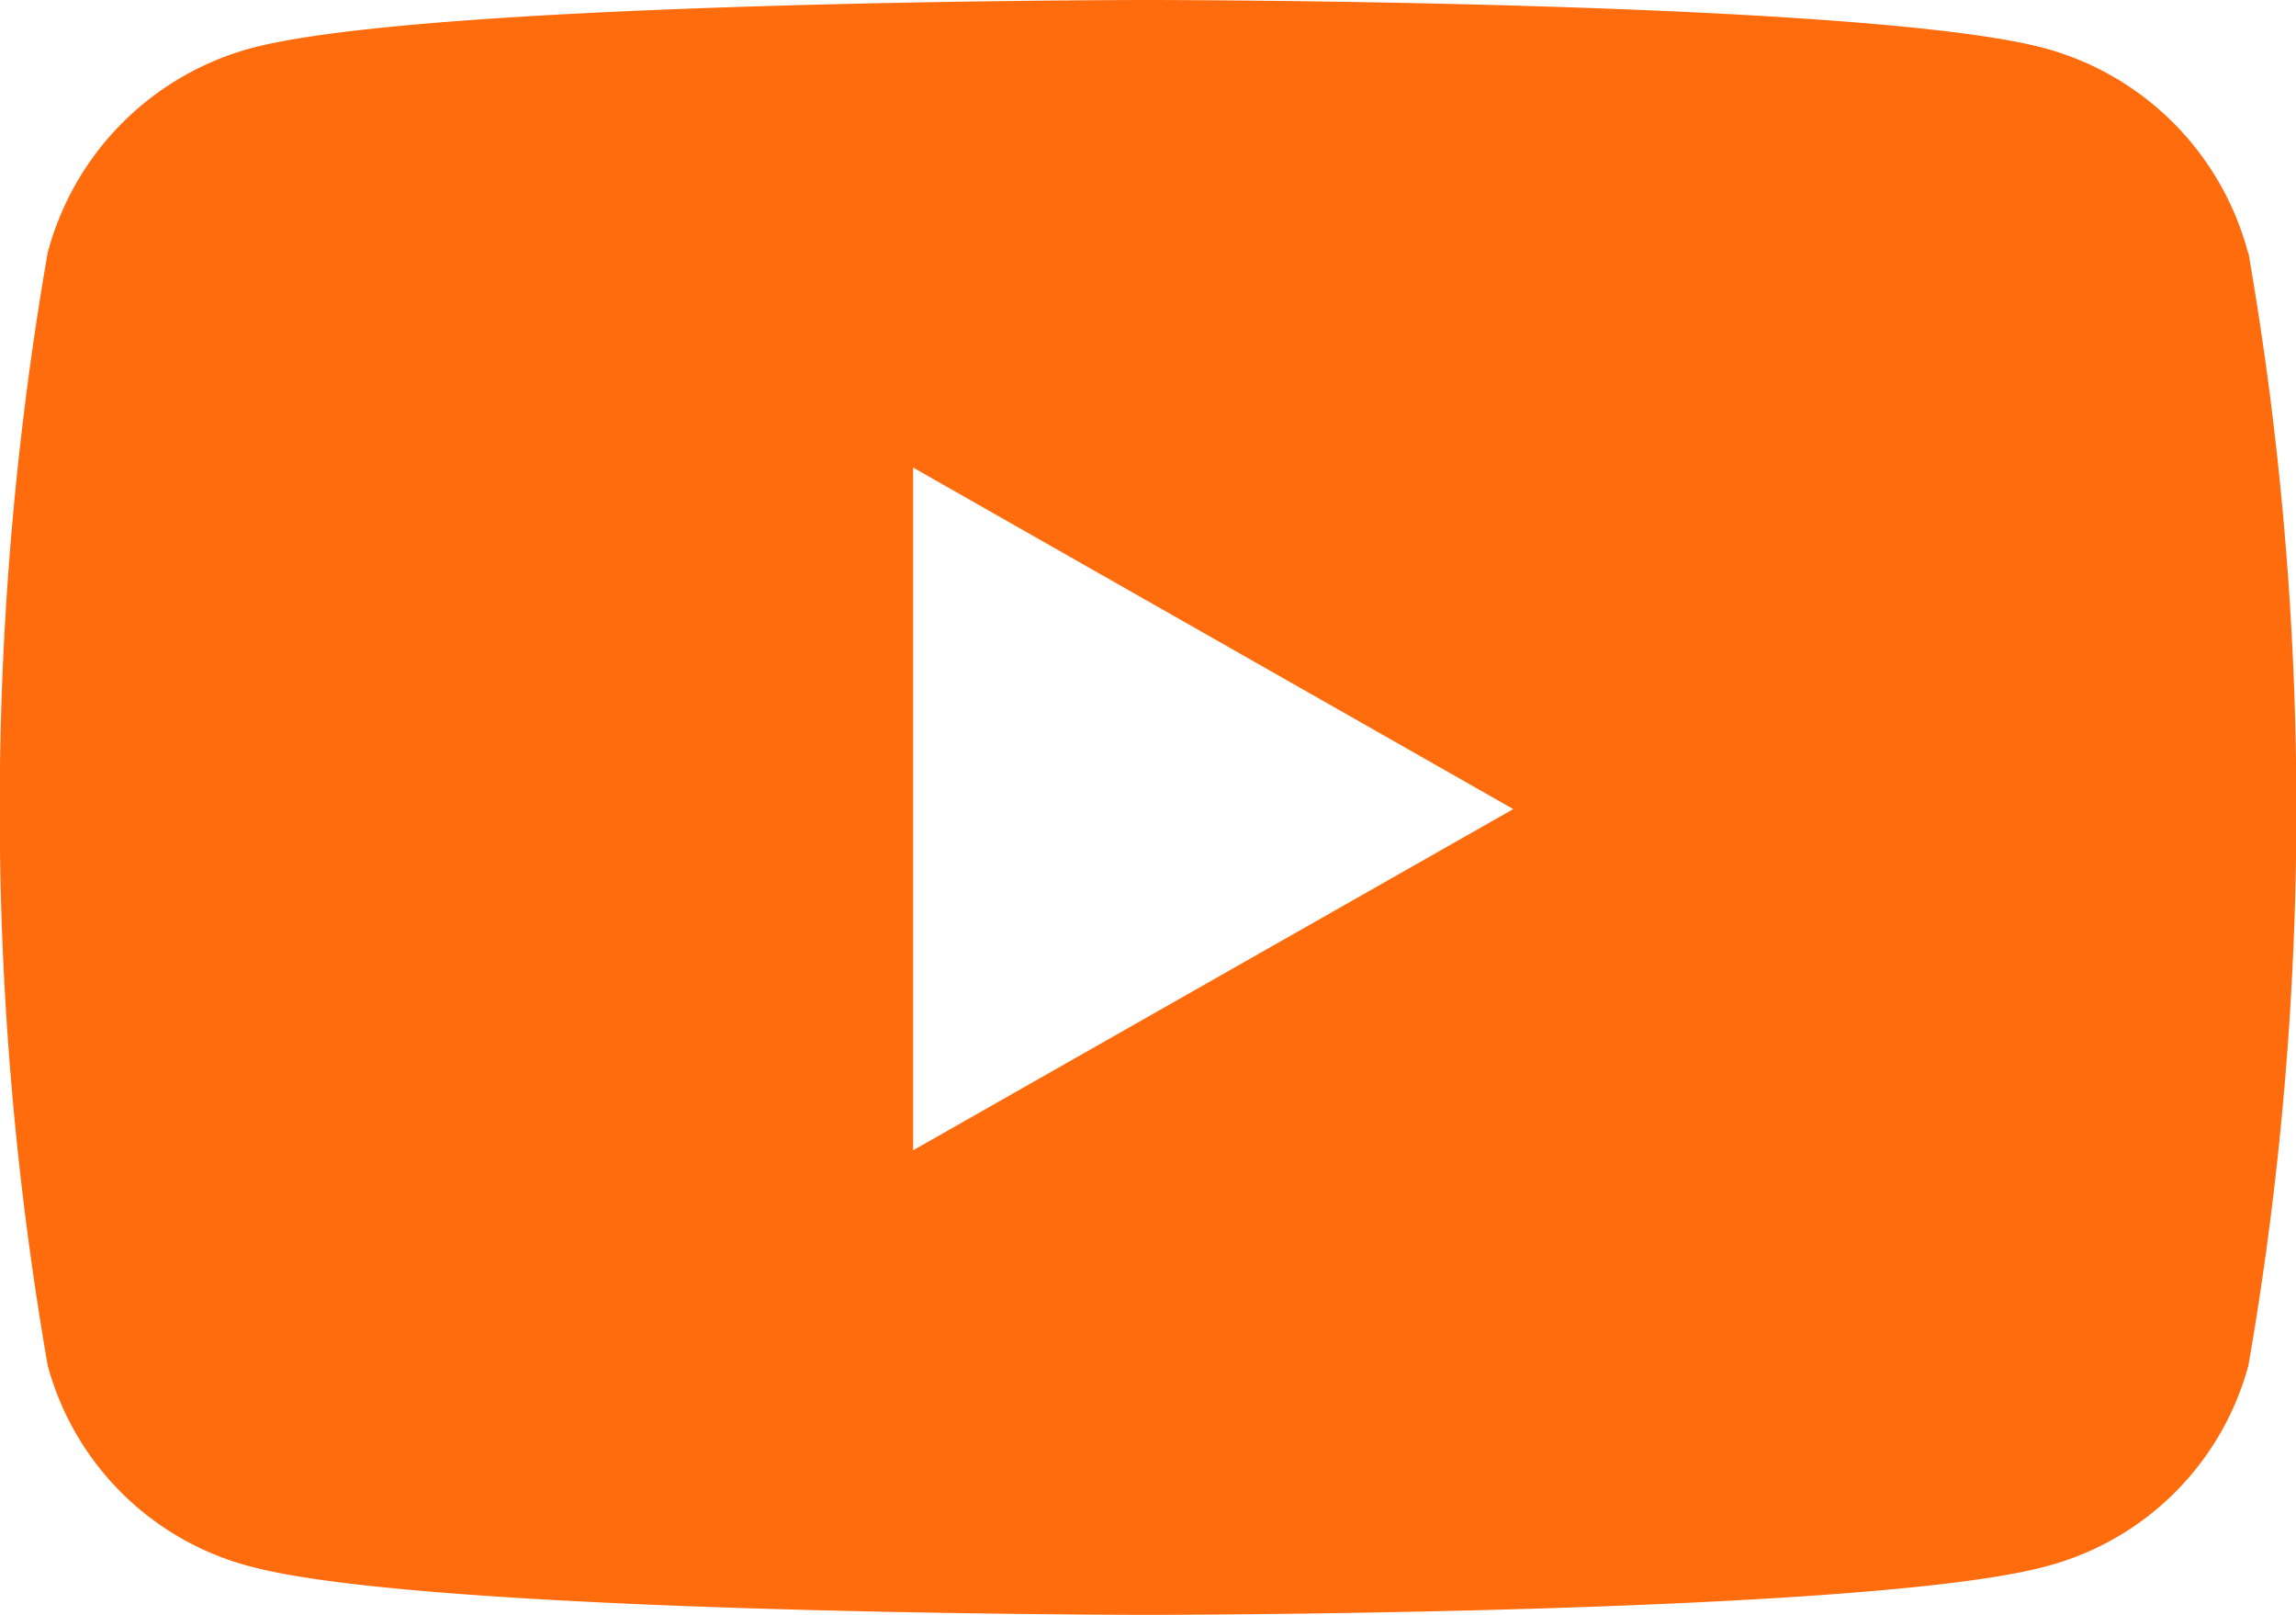
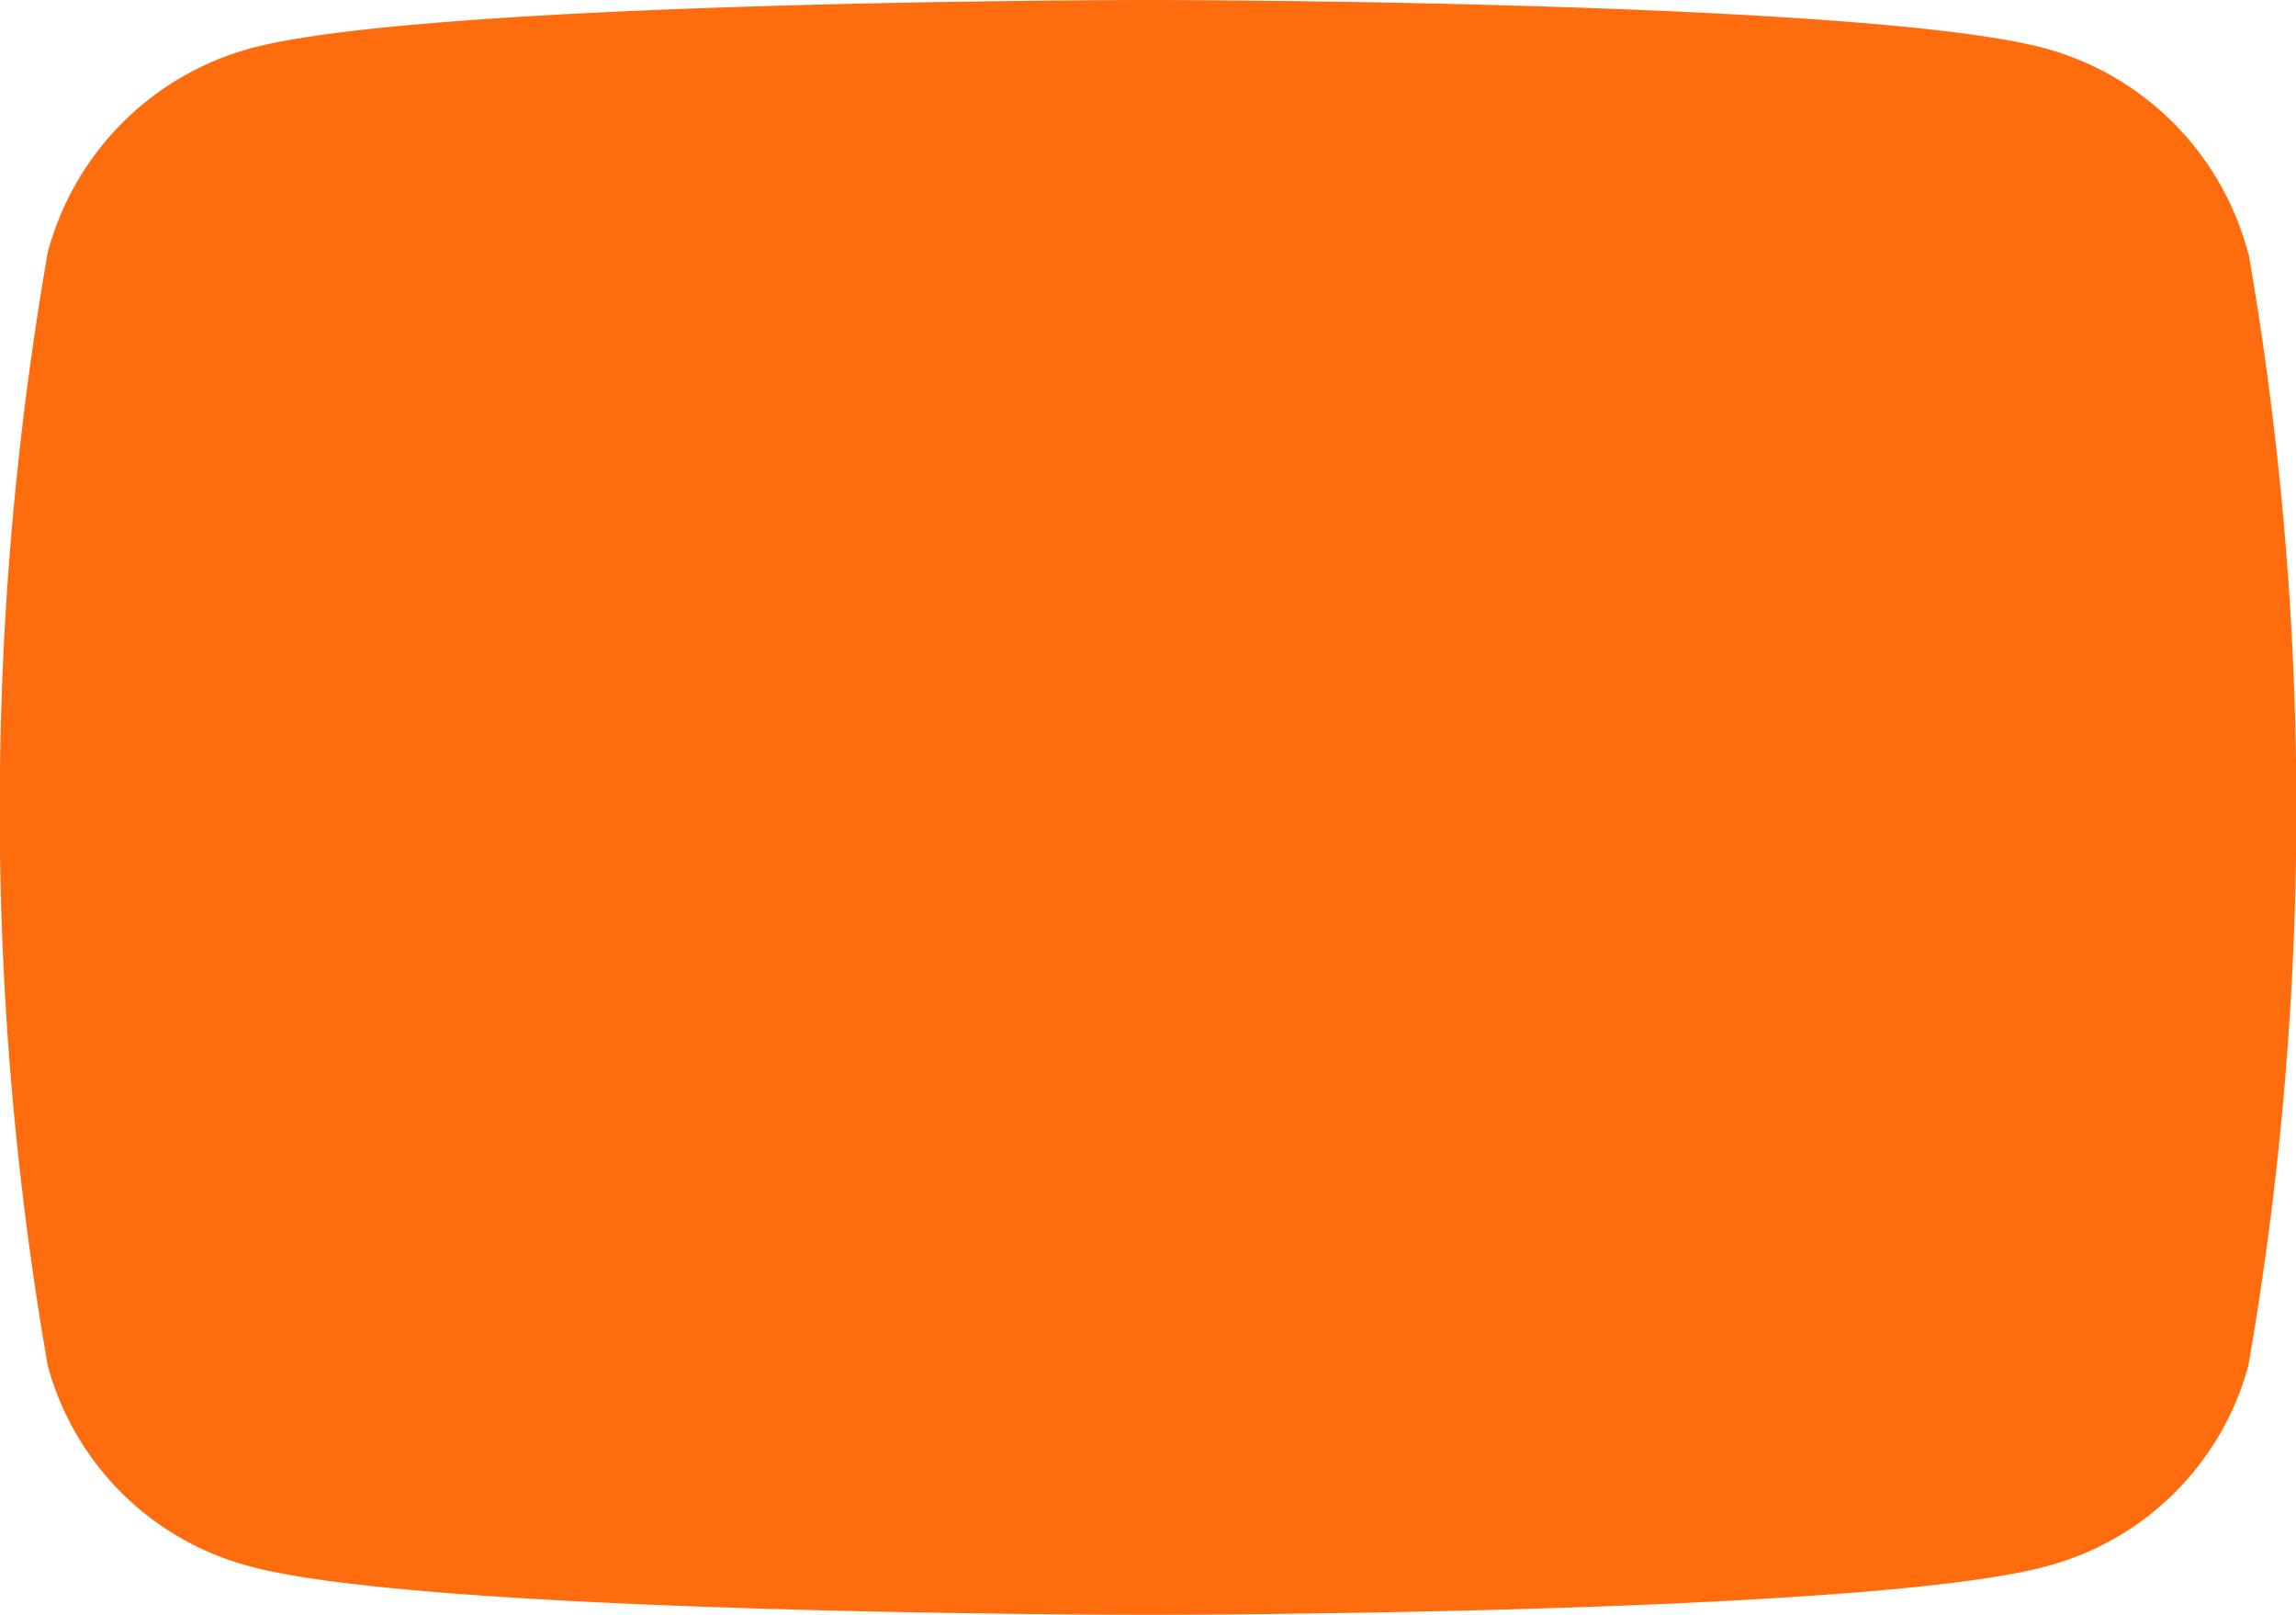
<svg xmlns="http://www.w3.org/2000/svg" width="22.771" height="16.011" viewBox="0 0 22.771 16.011">
-   <path id="youtube-brands_1_" data-name="youtube-brands (1)" d="M37.228,66.505a2.861,2.861,0,0,0-2.013-2.026C33.439,64,26.319,64,26.319,64s-7.121,0-8.9.479a2.861,2.861,0,0,0-2.013,2.026,32.216,32.216,0,0,0,0,11.033,2.819,2.819,0,0,0,2.013,1.994c1.776.479,8.9.479,8.9.479s7.121,0,8.9-.479a2.819,2.819,0,0,0,2.013-1.994,32.216,32.216,0,0,0,0-11.033Zm-13.239,8.9V68.636l5.952,3.386Z" transform="translate(-14.933 -64)" fill="#ff6c0e" />
+   <path id="youtube-brands_1_" data-name="youtube-brands (1)" d="M37.228,66.505a2.861,2.861,0,0,0-2.013-2.026C33.439,64,26.319,64,26.319,64s-7.121,0-8.9.479a2.861,2.861,0,0,0-2.013,2.026,32.216,32.216,0,0,0,0,11.033,2.819,2.819,0,0,0,2.013,1.994c1.776.479,8.9.479,8.9.479s7.121,0,8.9-.479a2.819,2.819,0,0,0,2.013-1.994,32.216,32.216,0,0,0,0-11.033Zm-13.239,8.9V68.636Z" transform="translate(-14.933 -64)" fill="#ff6c0e" />
</svg>